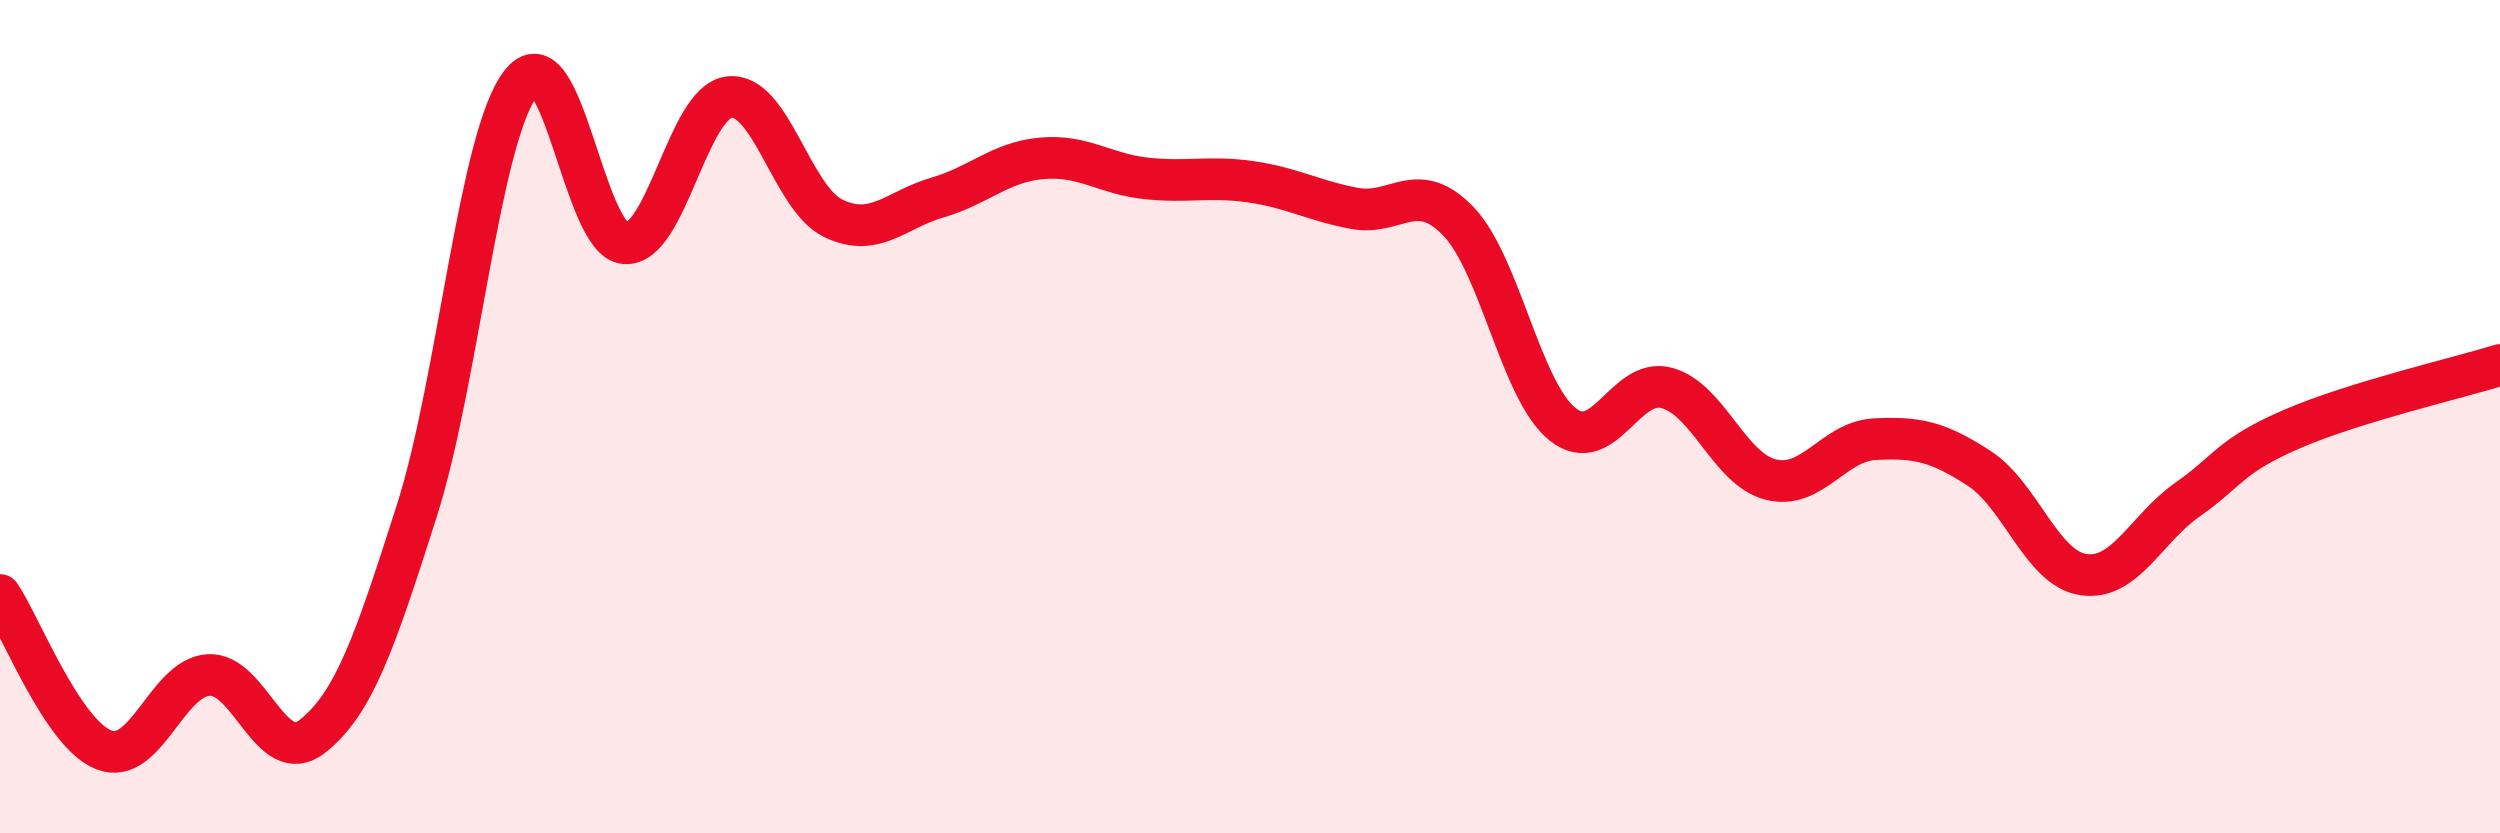
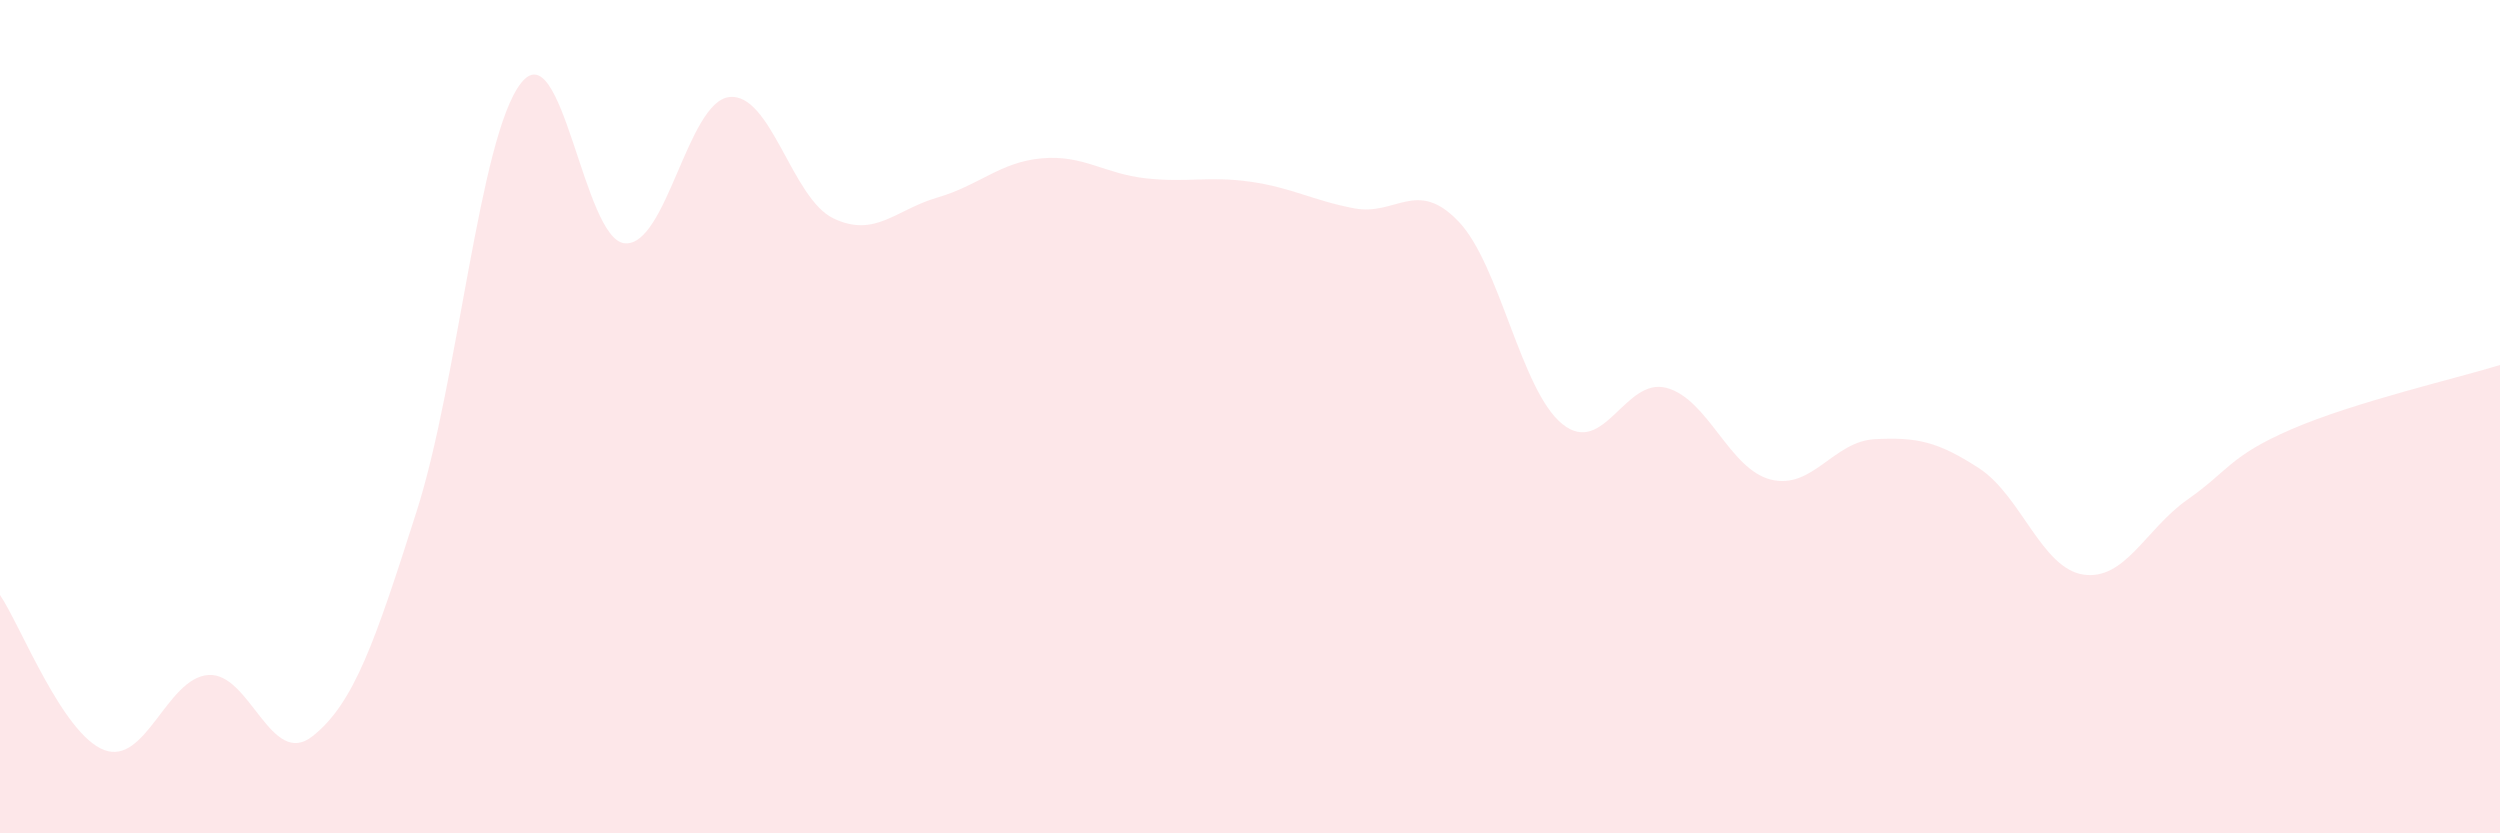
<svg xmlns="http://www.w3.org/2000/svg" width="60" height="20" viewBox="0 0 60 20">
  <path d="M 0,14.28 C 0.5,15.02 1.5,17.62 2.5,18 C 3.5,18.38 4,16.27 5,16.2 C 6,16.13 6.5,18.46 7.5,17.67 C 8.5,16.88 9,15.4 10,12.27 C 11,9.14 11.5,3.29 12.5,2 C 13.5,0.71 14,5.77 15,5.84 C 16,5.91 16.5,2.45 17.5,2.33 C 18.5,2.21 19,4.76 20,5.24 C 21,5.72 21.5,5.03 22.5,4.74 C 23.5,4.45 24,3.89 25,3.8 C 26,3.71 26.5,4.17 27.5,4.28 C 28.5,4.39 29,4.22 30,4.36 C 31,4.5 31.5,4.81 32.5,5 C 33.5,5.19 34,4.27 35,5.31 C 36,6.35 36.5,9.38 37.5,10.18 C 38.5,10.98 39,9.04 40,9.31 C 41,9.58 41.5,11.26 42.5,11.51 C 43.5,11.76 44,10.59 45,10.54 C 46,10.49 46.5,10.59 47.5,11.24 C 48.5,11.89 49,13.64 50,13.79 C 51,13.94 51.5,12.69 52.5,11.99 C 53.5,11.29 53.5,10.95 55,10.3 C 56.5,9.65 59,9.07 60,8.76L60 20L0 20Z" fill="#EB0A25" opacity="0.1" stroke-linecap="round" stroke-linejoin="round" />
-   <path d="M 0,14.28 C 0.5,15.02 1.5,17.62 2.5,18 C 3.5,18.38 4,16.27 5,16.2 C 6,16.13 6.5,18.46 7.5,17.67 C 8.5,16.88 9,15.4 10,12.27 C 11,9.14 11.5,3.29 12.5,2 C 13.5,0.71 14,5.77 15,5.84 C 16,5.91 16.5,2.45 17.5,2.33 C 18.5,2.21 19,4.76 20,5.24 C 21,5.72 21.5,5.03 22.5,4.74 C 23.5,4.45 24,3.89 25,3.8 C 26,3.71 26.5,4.17 27.5,4.28 C 28.5,4.39 29,4.22 30,4.36 C 31,4.5 31.5,4.81 32.5,5 C 33.5,5.19 34,4.27 35,5.31 C 36,6.35 36.5,9.38 37.5,10.18 C 38.5,10.98 39,9.04 40,9.31 C 41,9.58 41.5,11.26 42.5,11.51 C 43.5,11.76 44,10.59 45,10.54 C 46,10.49 46.5,10.59 47.5,11.24 C 48.5,11.89 49,13.64 50,13.79 C 51,13.94 51.5,12.69 52.5,11.99 C 53.5,11.29 53.5,10.95 55,10.3 C 56.5,9.65 59,9.07 60,8.76" stroke="#EB0A25" stroke-width="1" fill="none" stroke-linecap="round" stroke-linejoin="round" />
</svg>